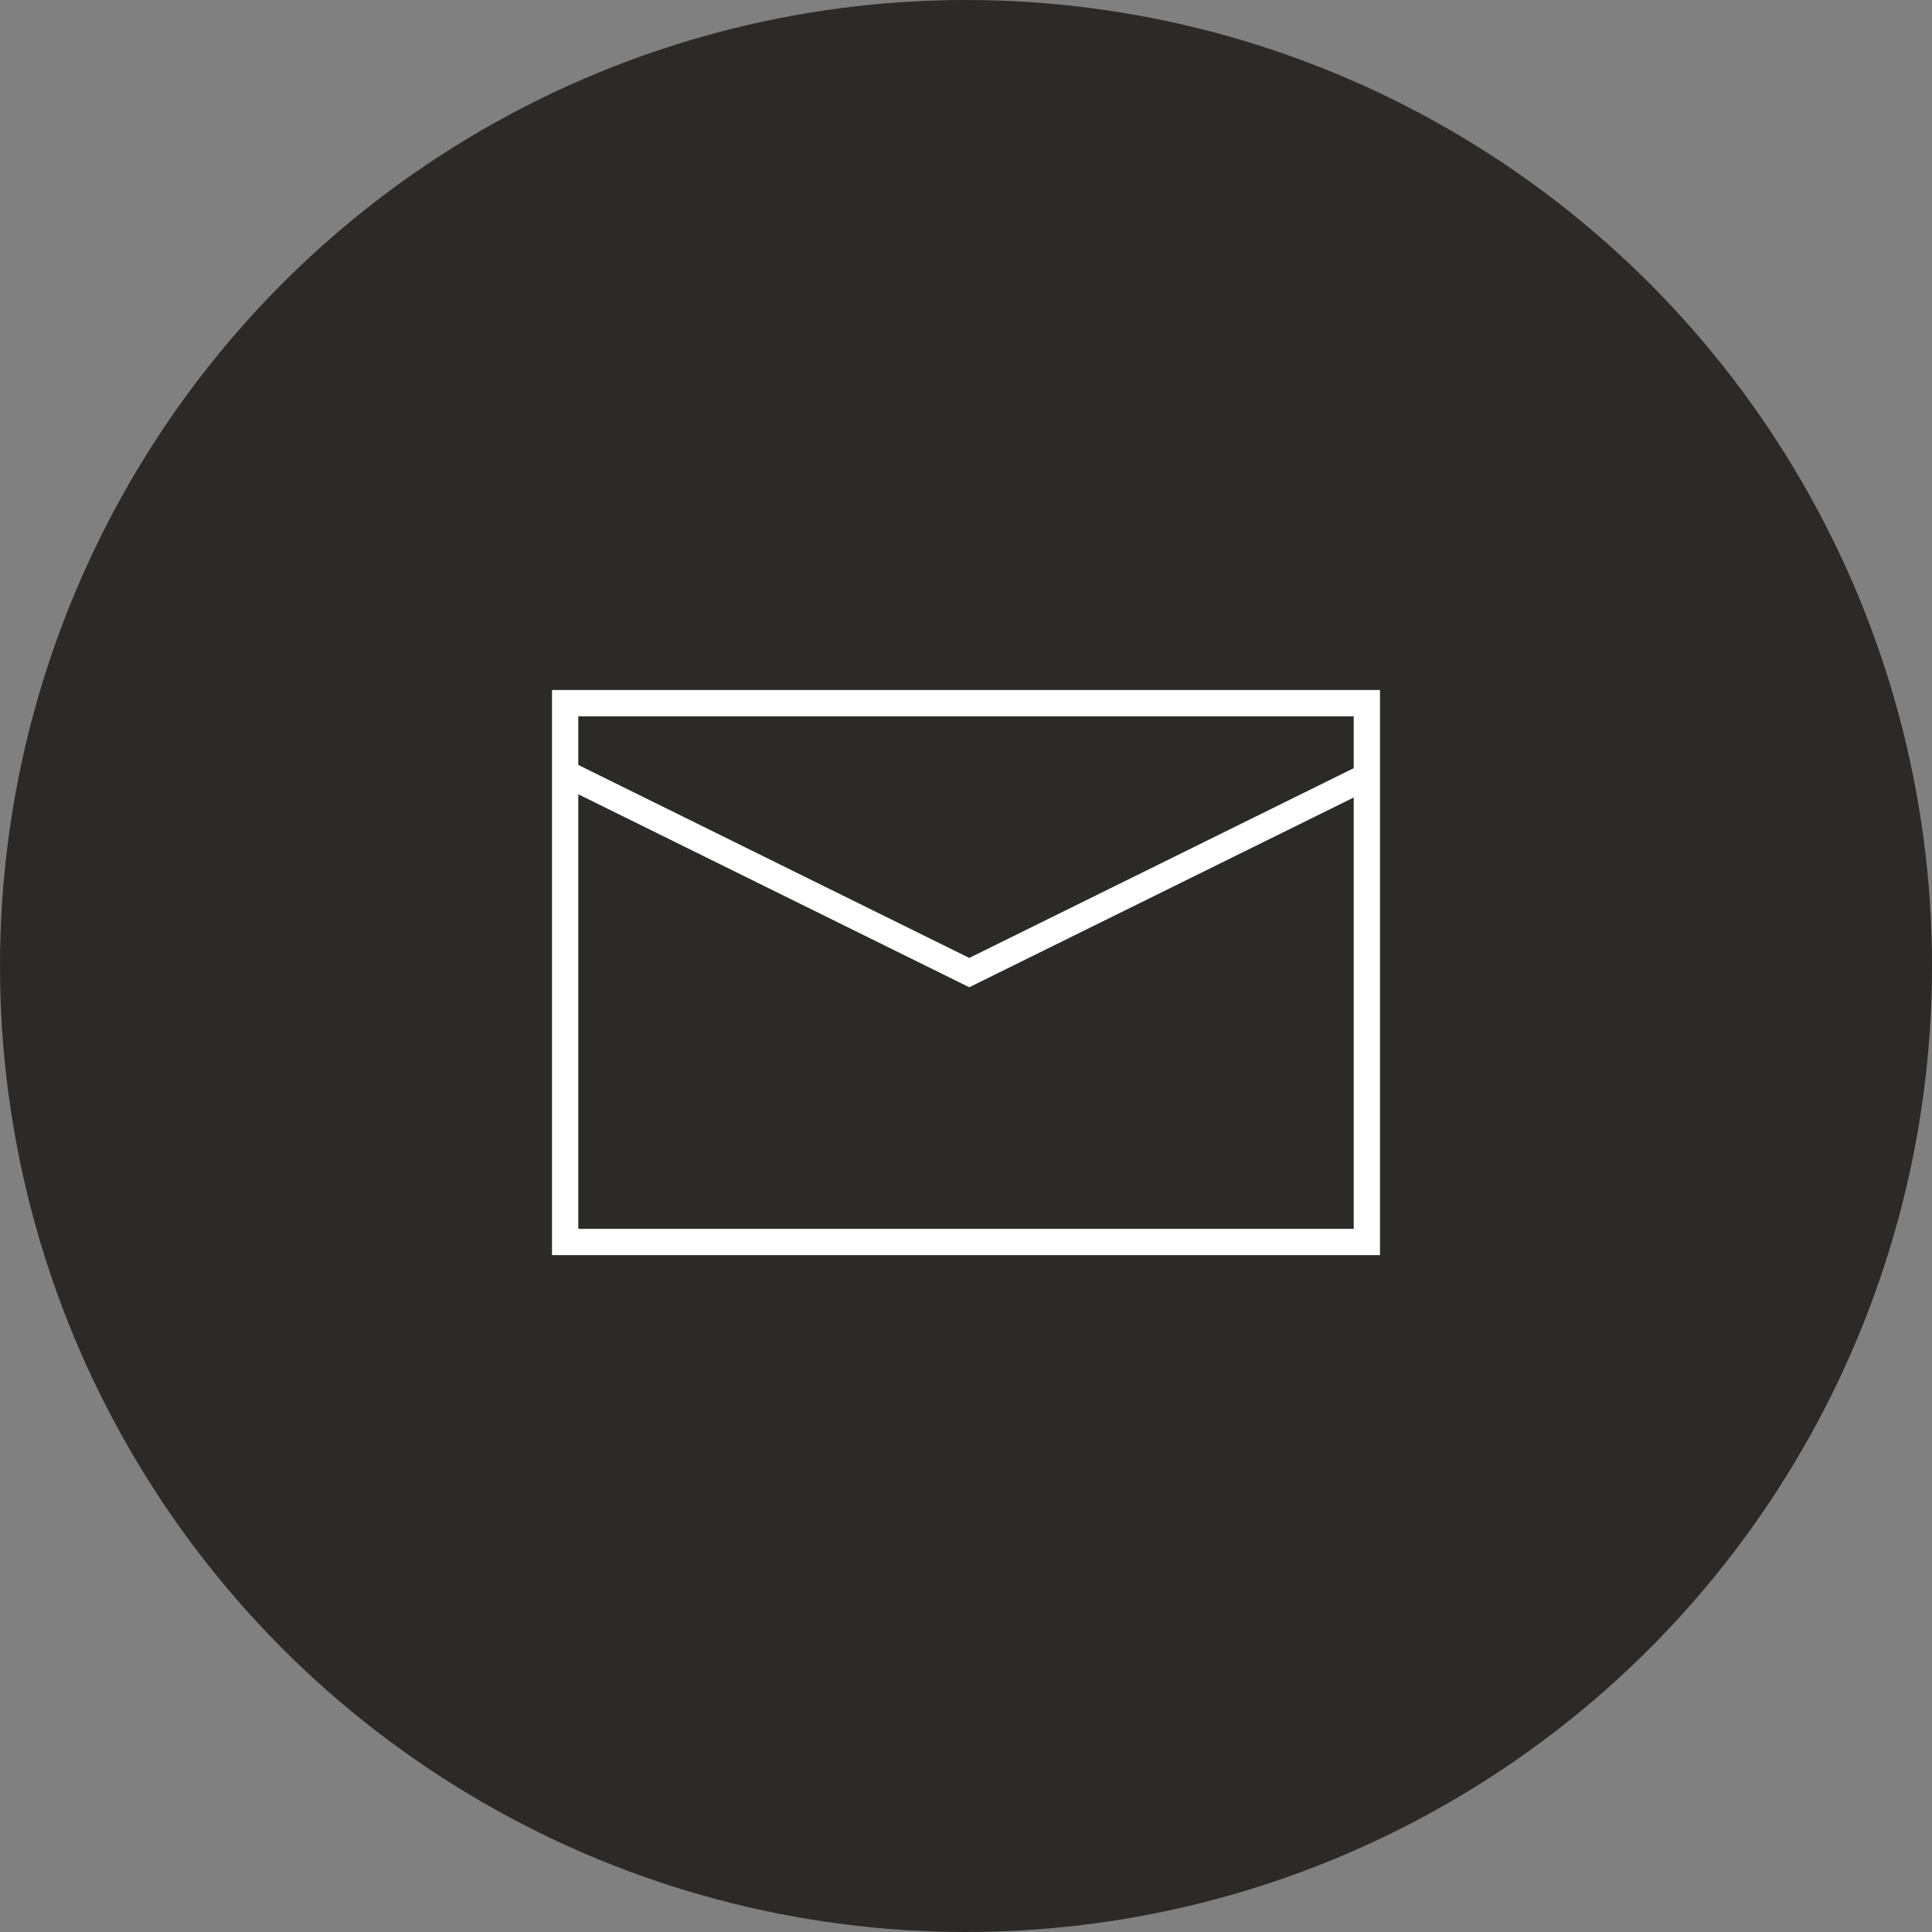
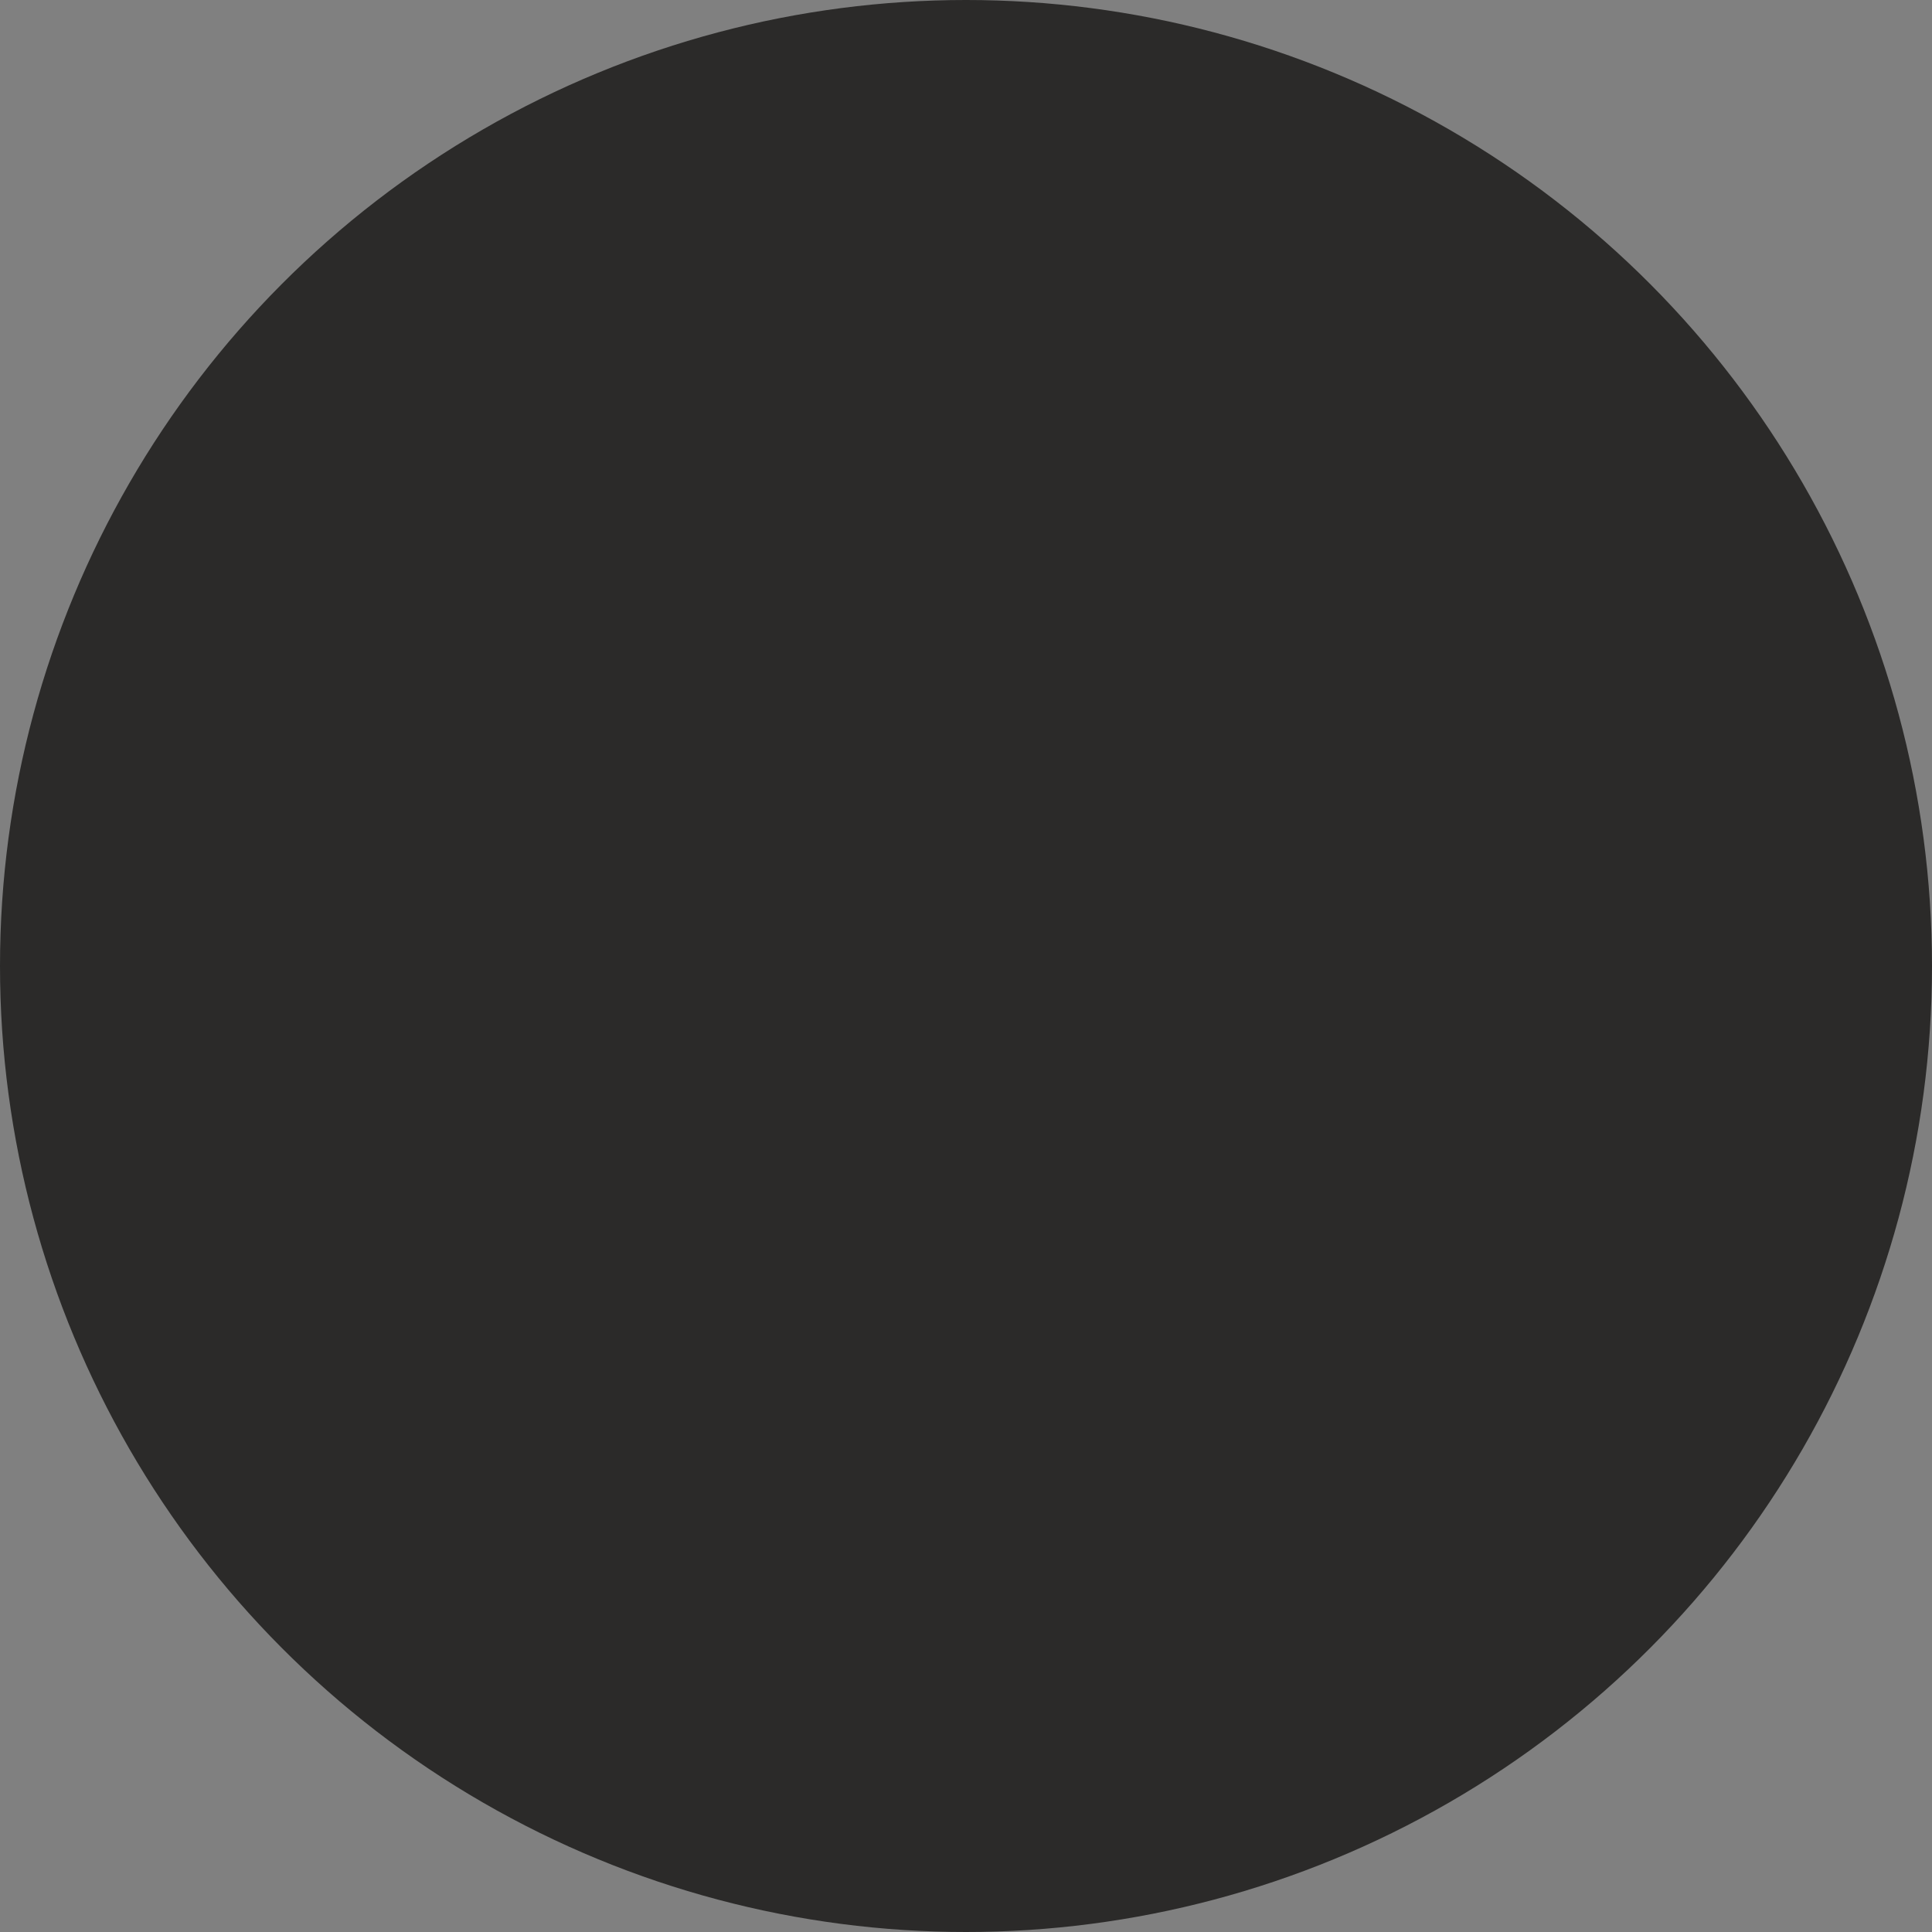
<svg xmlns="http://www.w3.org/2000/svg" width="56" height="56" viewBox="0 0 56 56" fill="none">
  <rect x="0" y="0" width="56" height="56" fill="#808080" stroke="none" />
  <circle cx="28" cy="28" r="28" fill="#2B2A29" />
-   <path d="M16 20V36.381H40V20H16ZM39.238 20.762V22.266L28.095 27.766L16.762 22.172V20.762H39.238ZM16.762 35.619V23.022L28.095 28.616L39.238 23.116V35.619H16.762Z" fill="white" />
</svg>